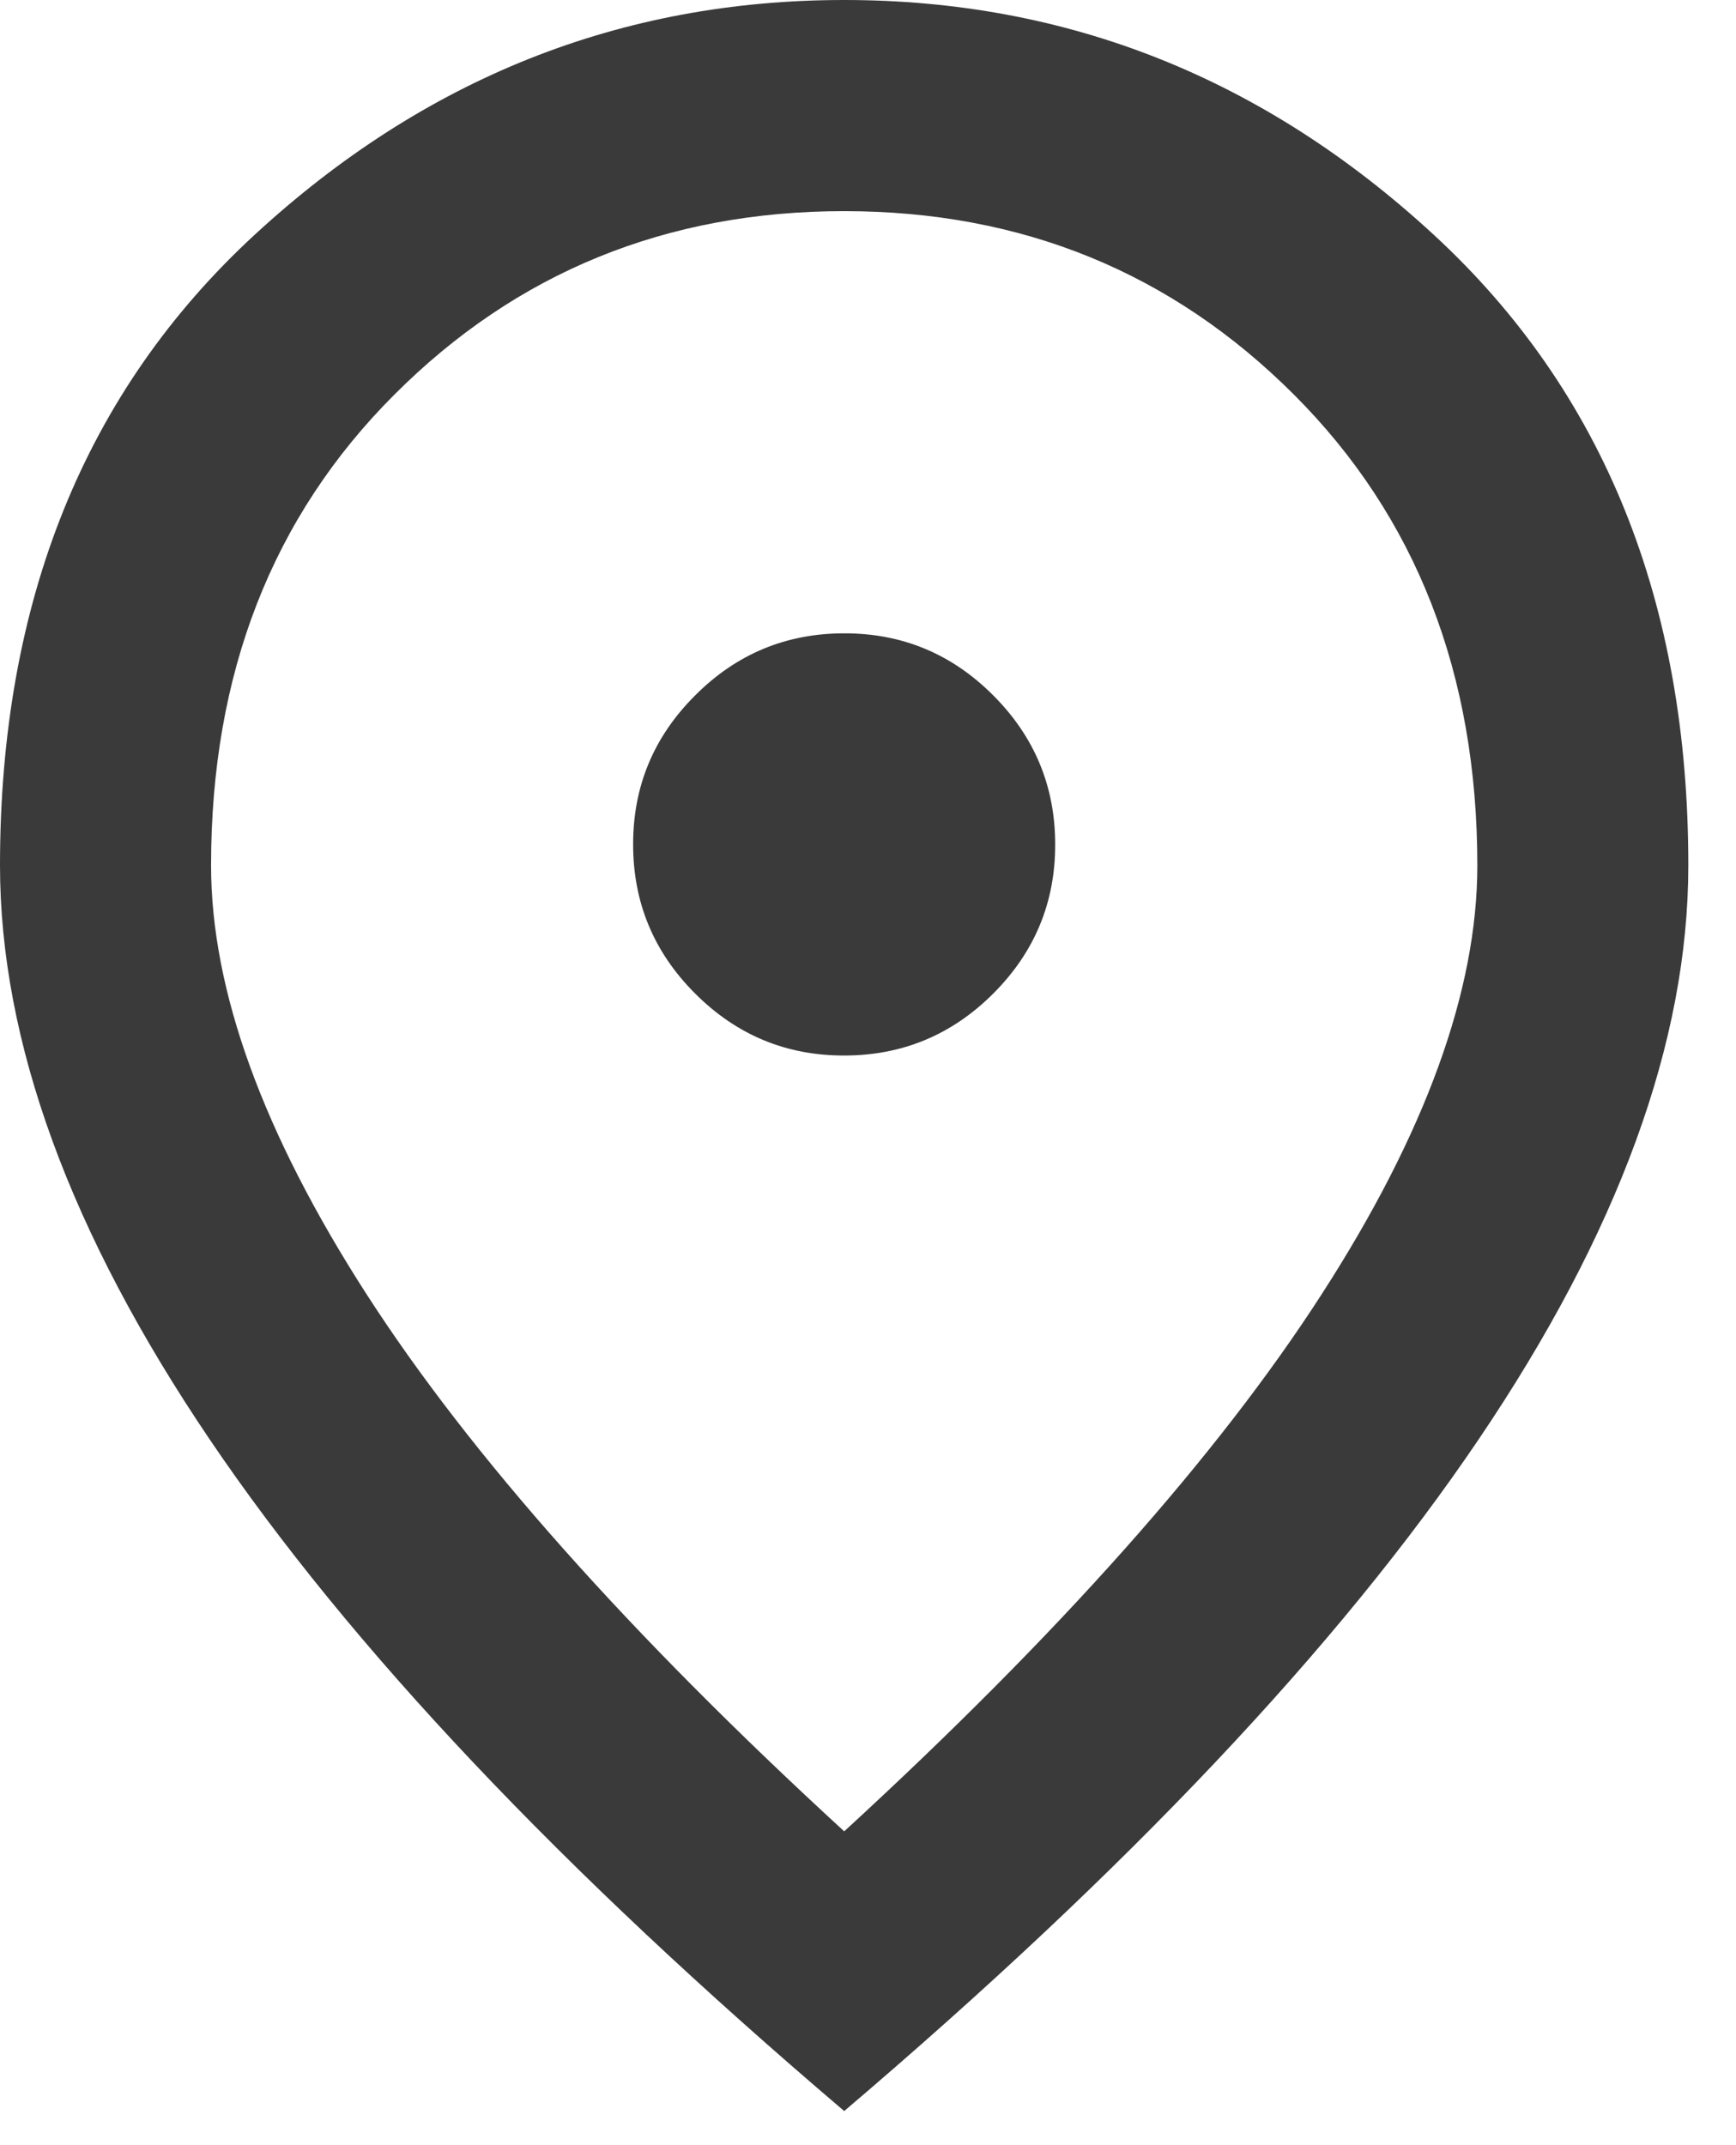
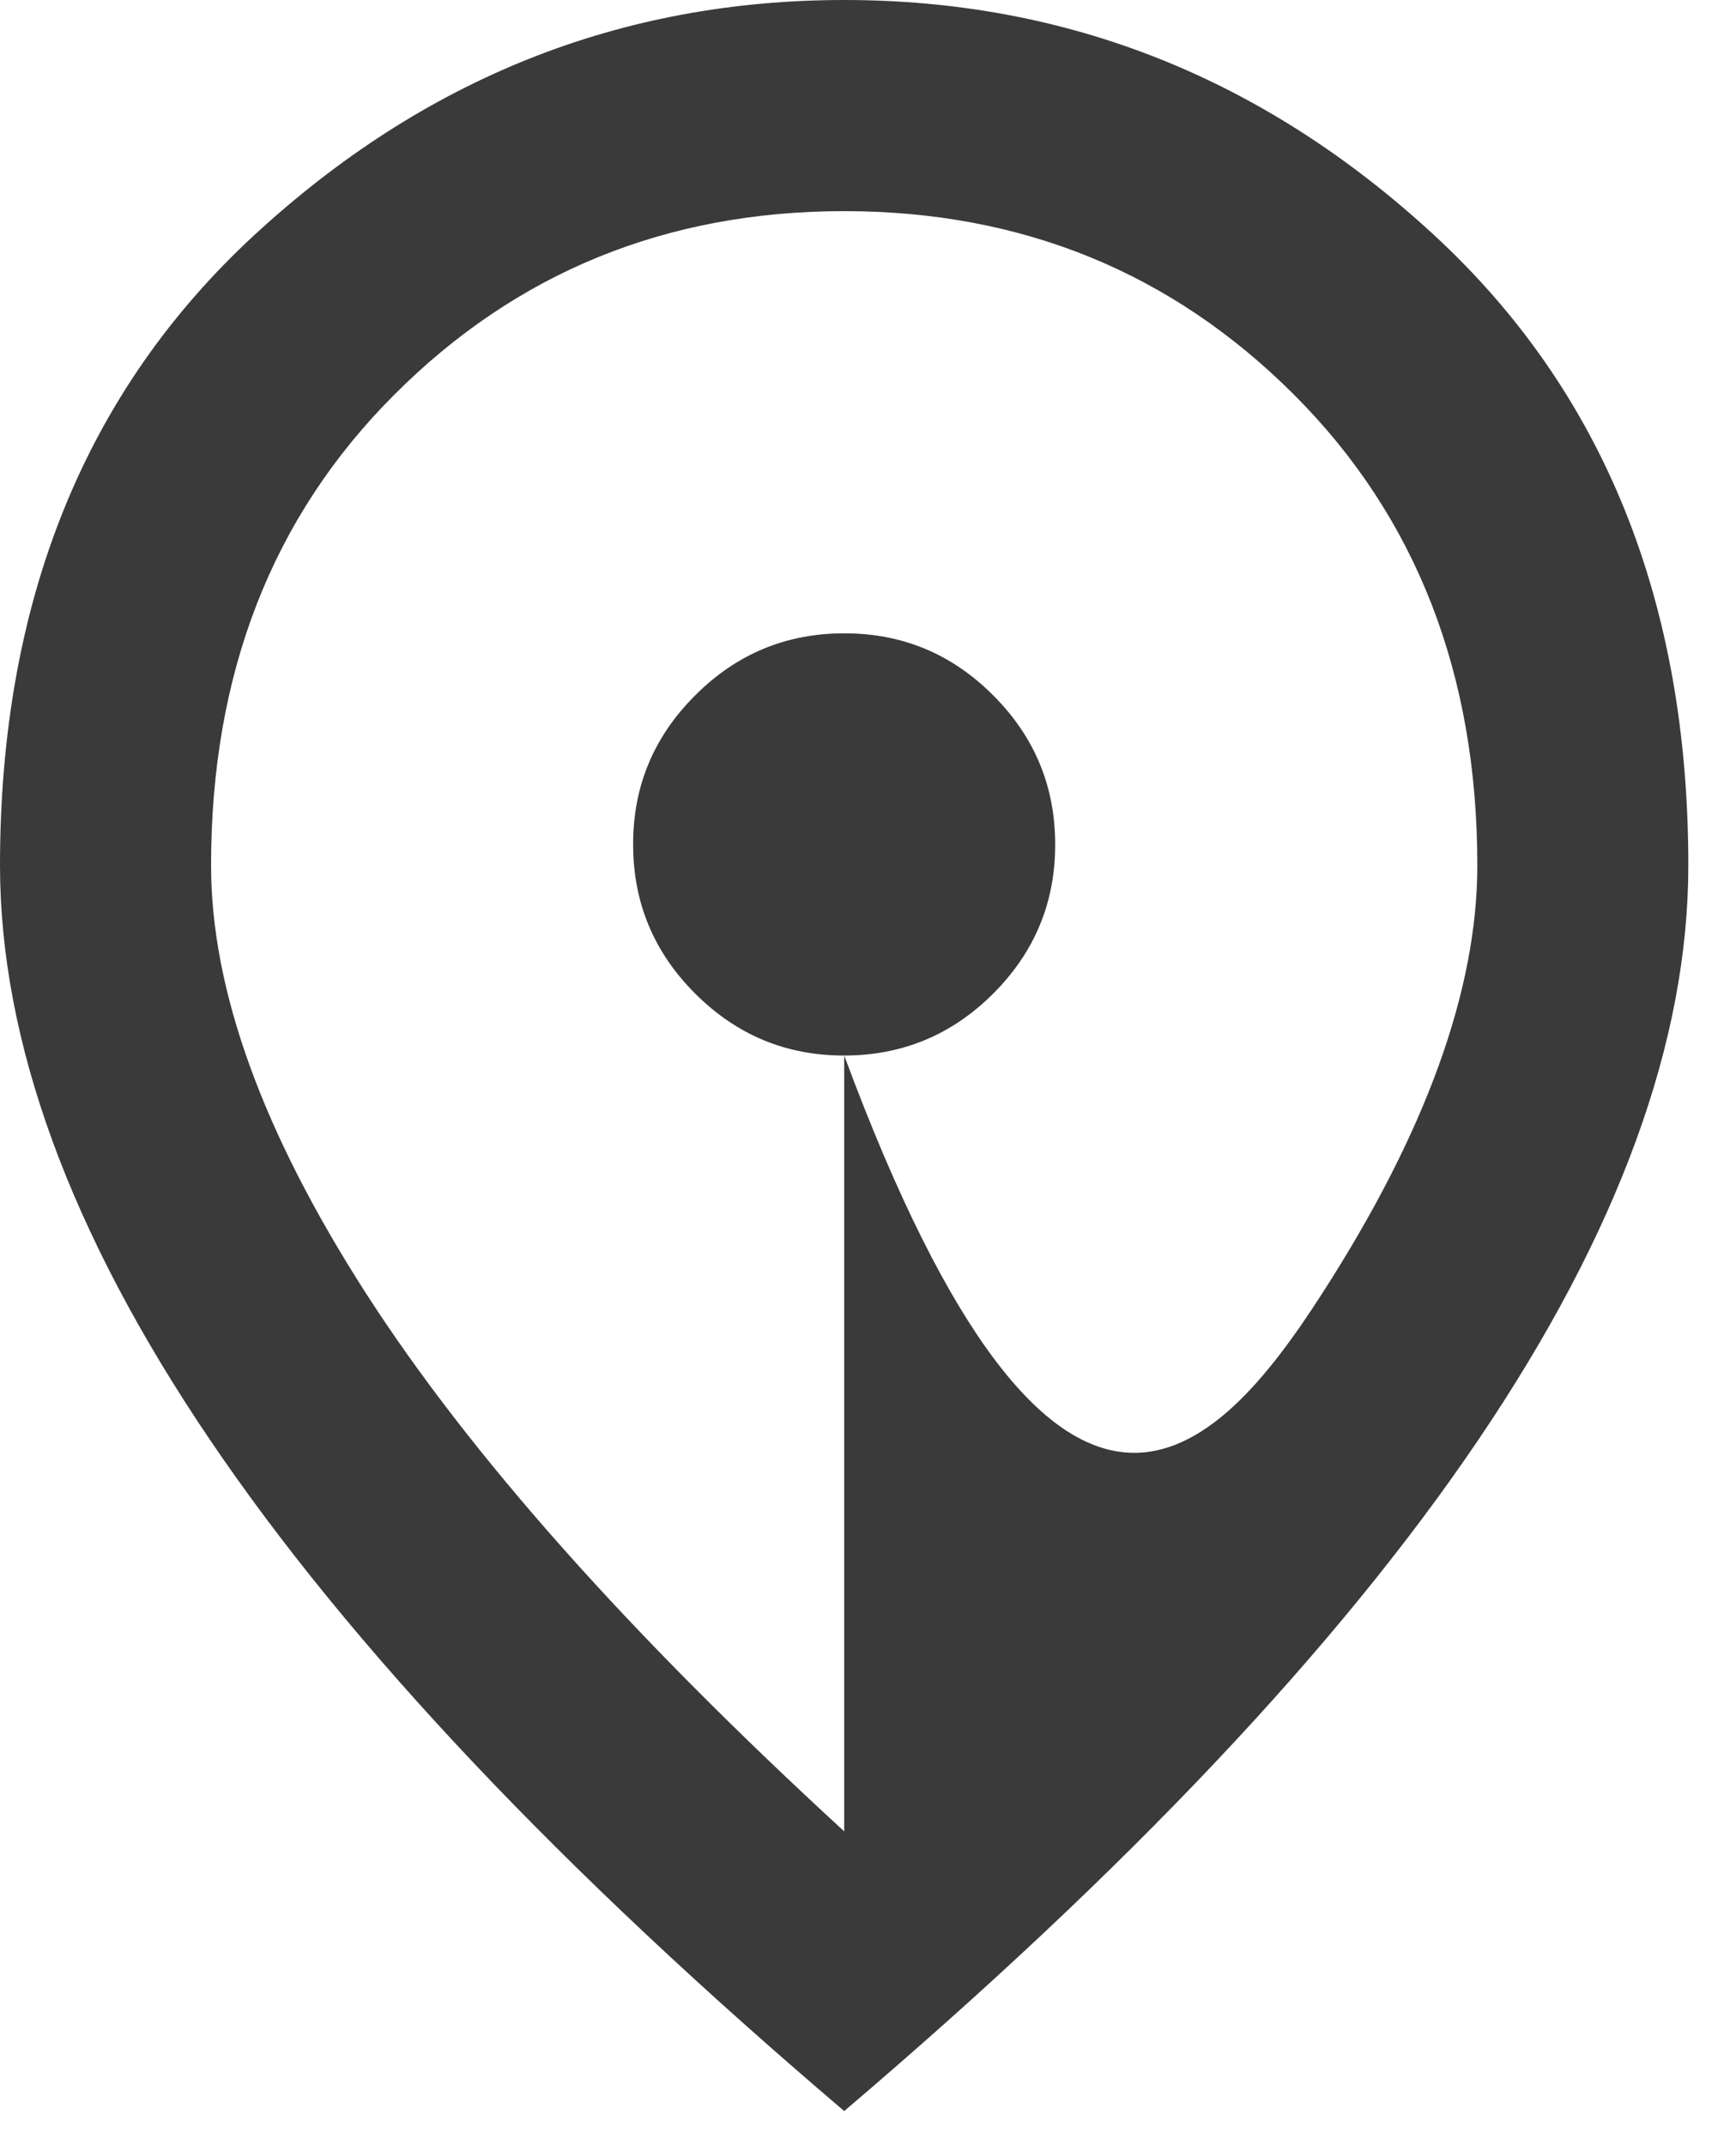
<svg xmlns="http://www.w3.org/2000/svg" width="17" height="21" viewBox="0 0 17 21" fill="none">
-   <path d="M8.267 10.333C8.835 10.333 9.322 10.131 9.727 9.726C10.132 9.321 10.334 8.834 10.333 8.267C10.333 7.698 10.131 7.212 9.726 6.807C9.321 6.401 8.834 6.199 8.267 6.2C7.698 6.2 7.212 6.402 6.807 6.808C6.401 7.213 6.199 7.699 6.2 8.267C6.2 8.835 6.402 9.322 6.808 9.727C7.213 10.132 7.699 10.334 8.267 10.333ZM8.267 17.928C10.368 15.999 11.926 14.247 12.942 12.671C13.959 11.095 14.467 9.695 14.467 8.473C14.467 6.596 13.868 5.059 12.671 3.863C11.473 2.666 10.005 2.067 8.267 2.067C6.527 2.067 5.059 2.665 3.862 3.863C2.664 5.06 2.066 6.597 2.067 8.473C2.067 9.696 2.575 11.095 3.591 12.672C4.607 14.248 6.166 16 8.267 17.928ZM8.267 20.666C5.494 18.307 3.423 16.116 2.054 14.092C0.685 12.069 0.001 10.196 0 8.473C0 5.89 0.831 3.832 2.493 2.299C4.156 0.766 6.08 0 8.267 0C10.454 0 12.379 0.766 14.041 2.299C15.703 3.832 16.534 5.89 16.533 8.473C16.533 10.195 15.848 12.069 14.479 14.092C13.11 16.116 11.039 18.308 8.267 20.666Z" fill="#3A3A3A" />
+   <path d="M8.267 10.333C8.835 10.333 9.322 10.131 9.727 9.726C10.132 9.321 10.334 8.834 10.333 8.267C10.333 7.698 10.131 7.212 9.726 6.807C9.321 6.401 8.834 6.199 8.267 6.2C7.698 6.2 7.212 6.402 6.807 6.808C6.401 7.213 6.199 7.699 6.2 8.267C6.2 8.835 6.402 9.322 6.808 9.727C7.213 10.132 7.699 10.334 8.267 10.333ZC10.368 15.999 11.926 14.247 12.942 12.671C13.959 11.095 14.467 9.695 14.467 8.473C14.467 6.596 13.868 5.059 12.671 3.863C11.473 2.666 10.005 2.067 8.267 2.067C6.527 2.067 5.059 2.665 3.862 3.863C2.664 5.06 2.066 6.597 2.067 8.473C2.067 9.696 2.575 11.095 3.591 12.672C4.607 14.248 6.166 16 8.267 17.928ZM8.267 20.666C5.494 18.307 3.423 16.116 2.054 14.092C0.685 12.069 0.001 10.196 0 8.473C0 5.89 0.831 3.832 2.493 2.299C4.156 0.766 6.08 0 8.267 0C10.454 0 12.379 0.766 14.041 2.299C15.703 3.832 16.534 5.89 16.533 8.473C16.533 10.195 15.848 12.069 14.479 14.092C13.11 16.116 11.039 18.308 8.267 20.666Z" fill="#3A3A3A" />
</svg>